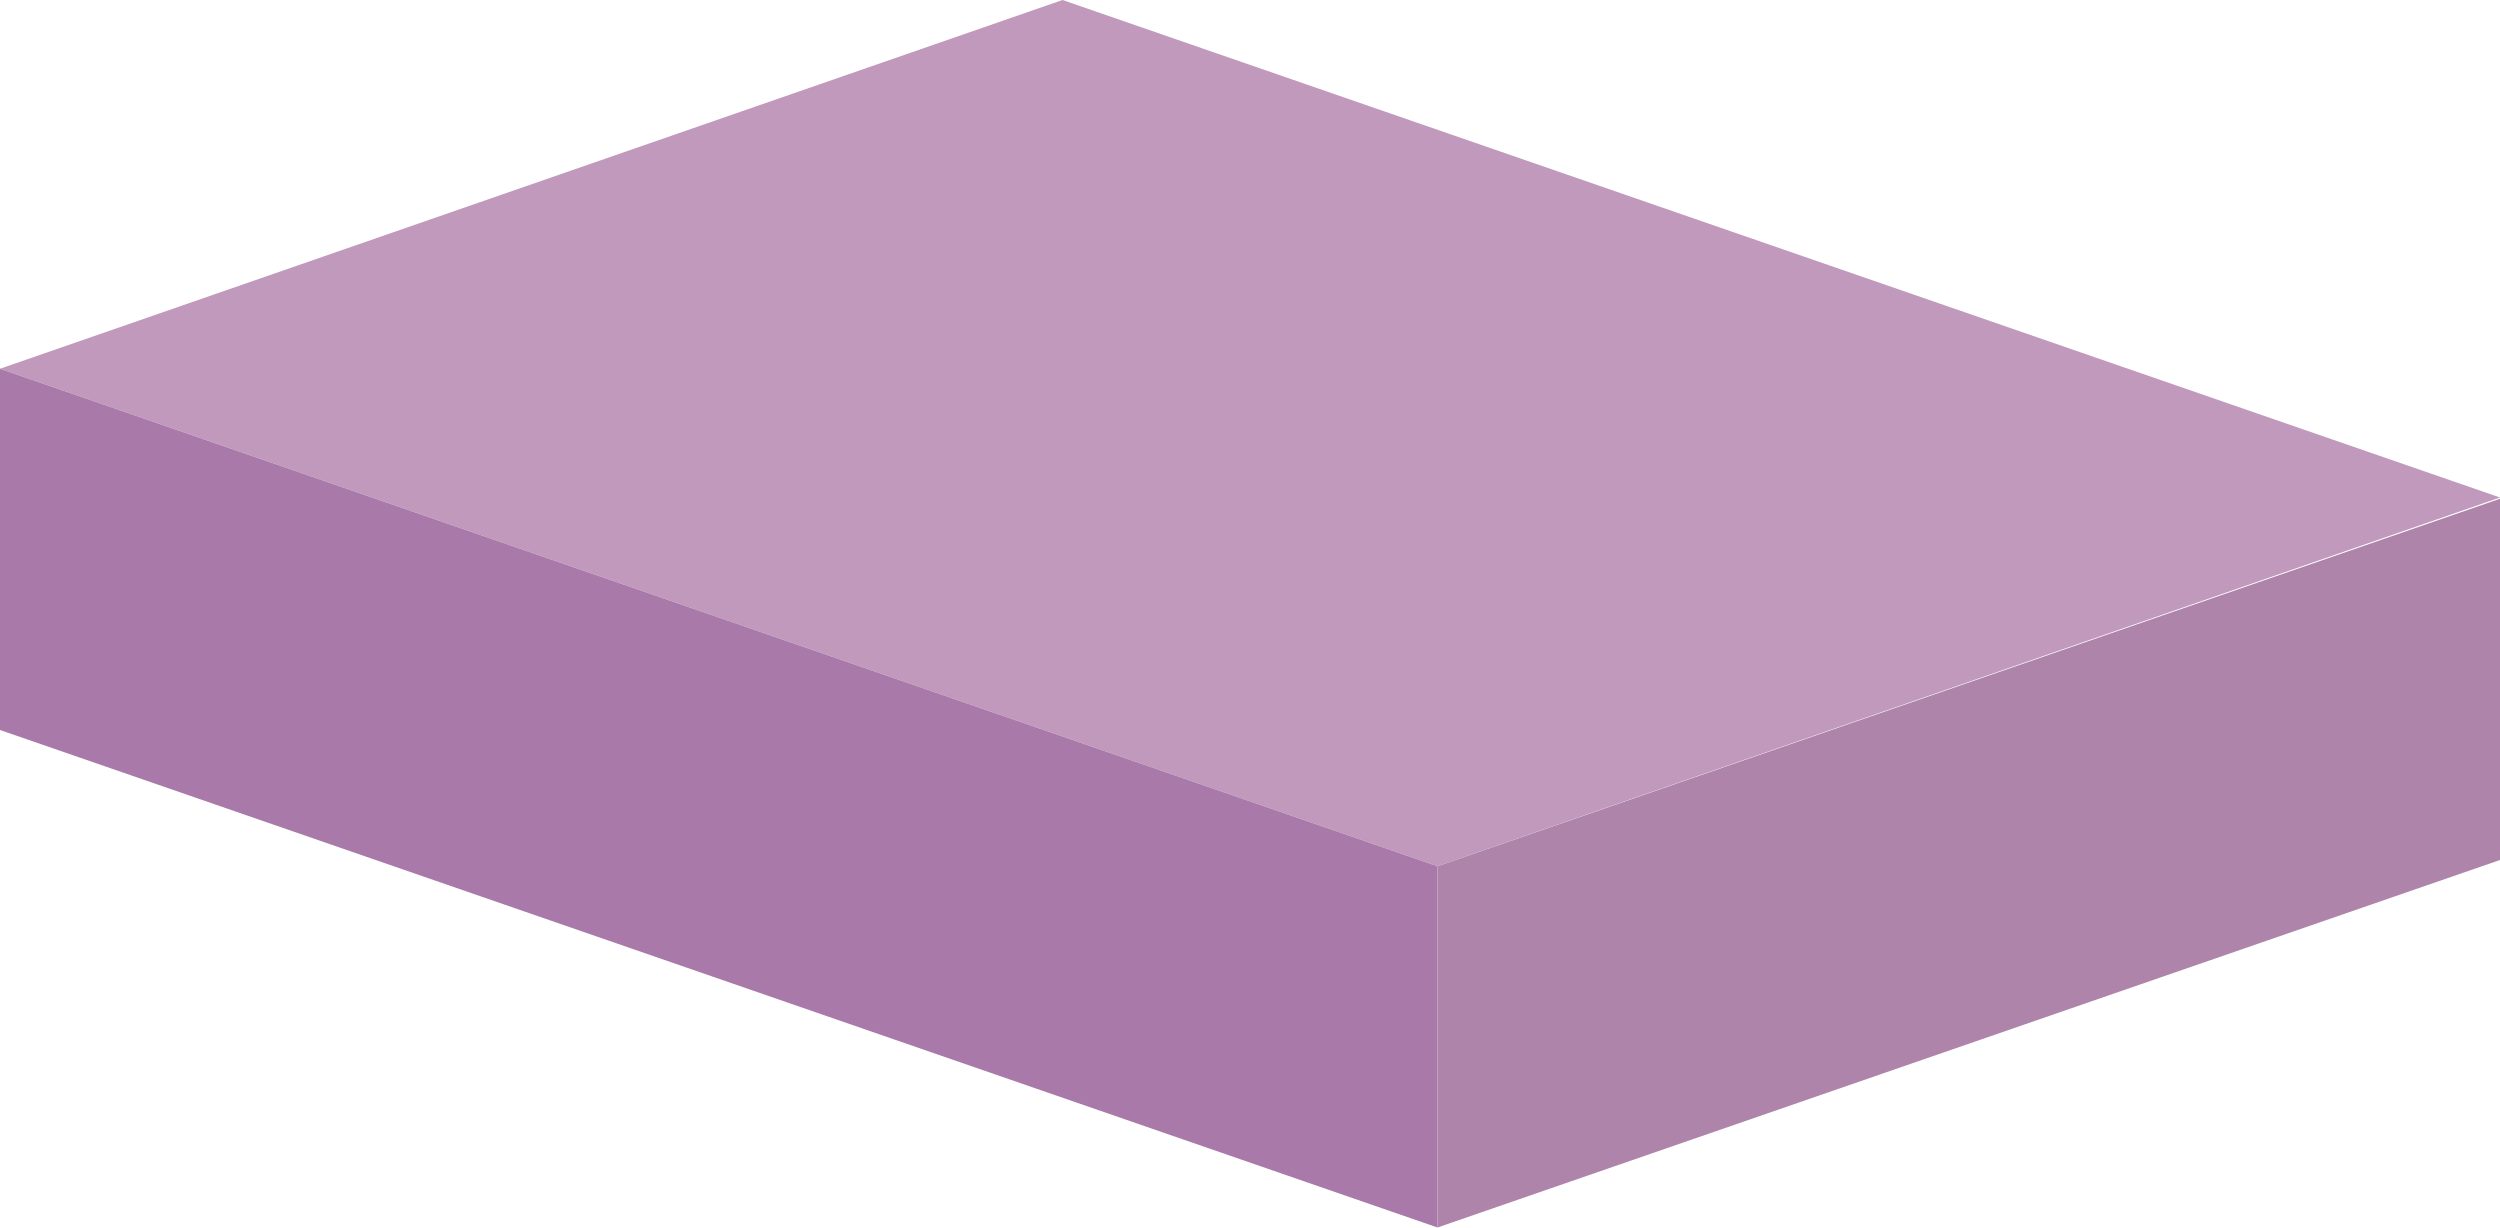
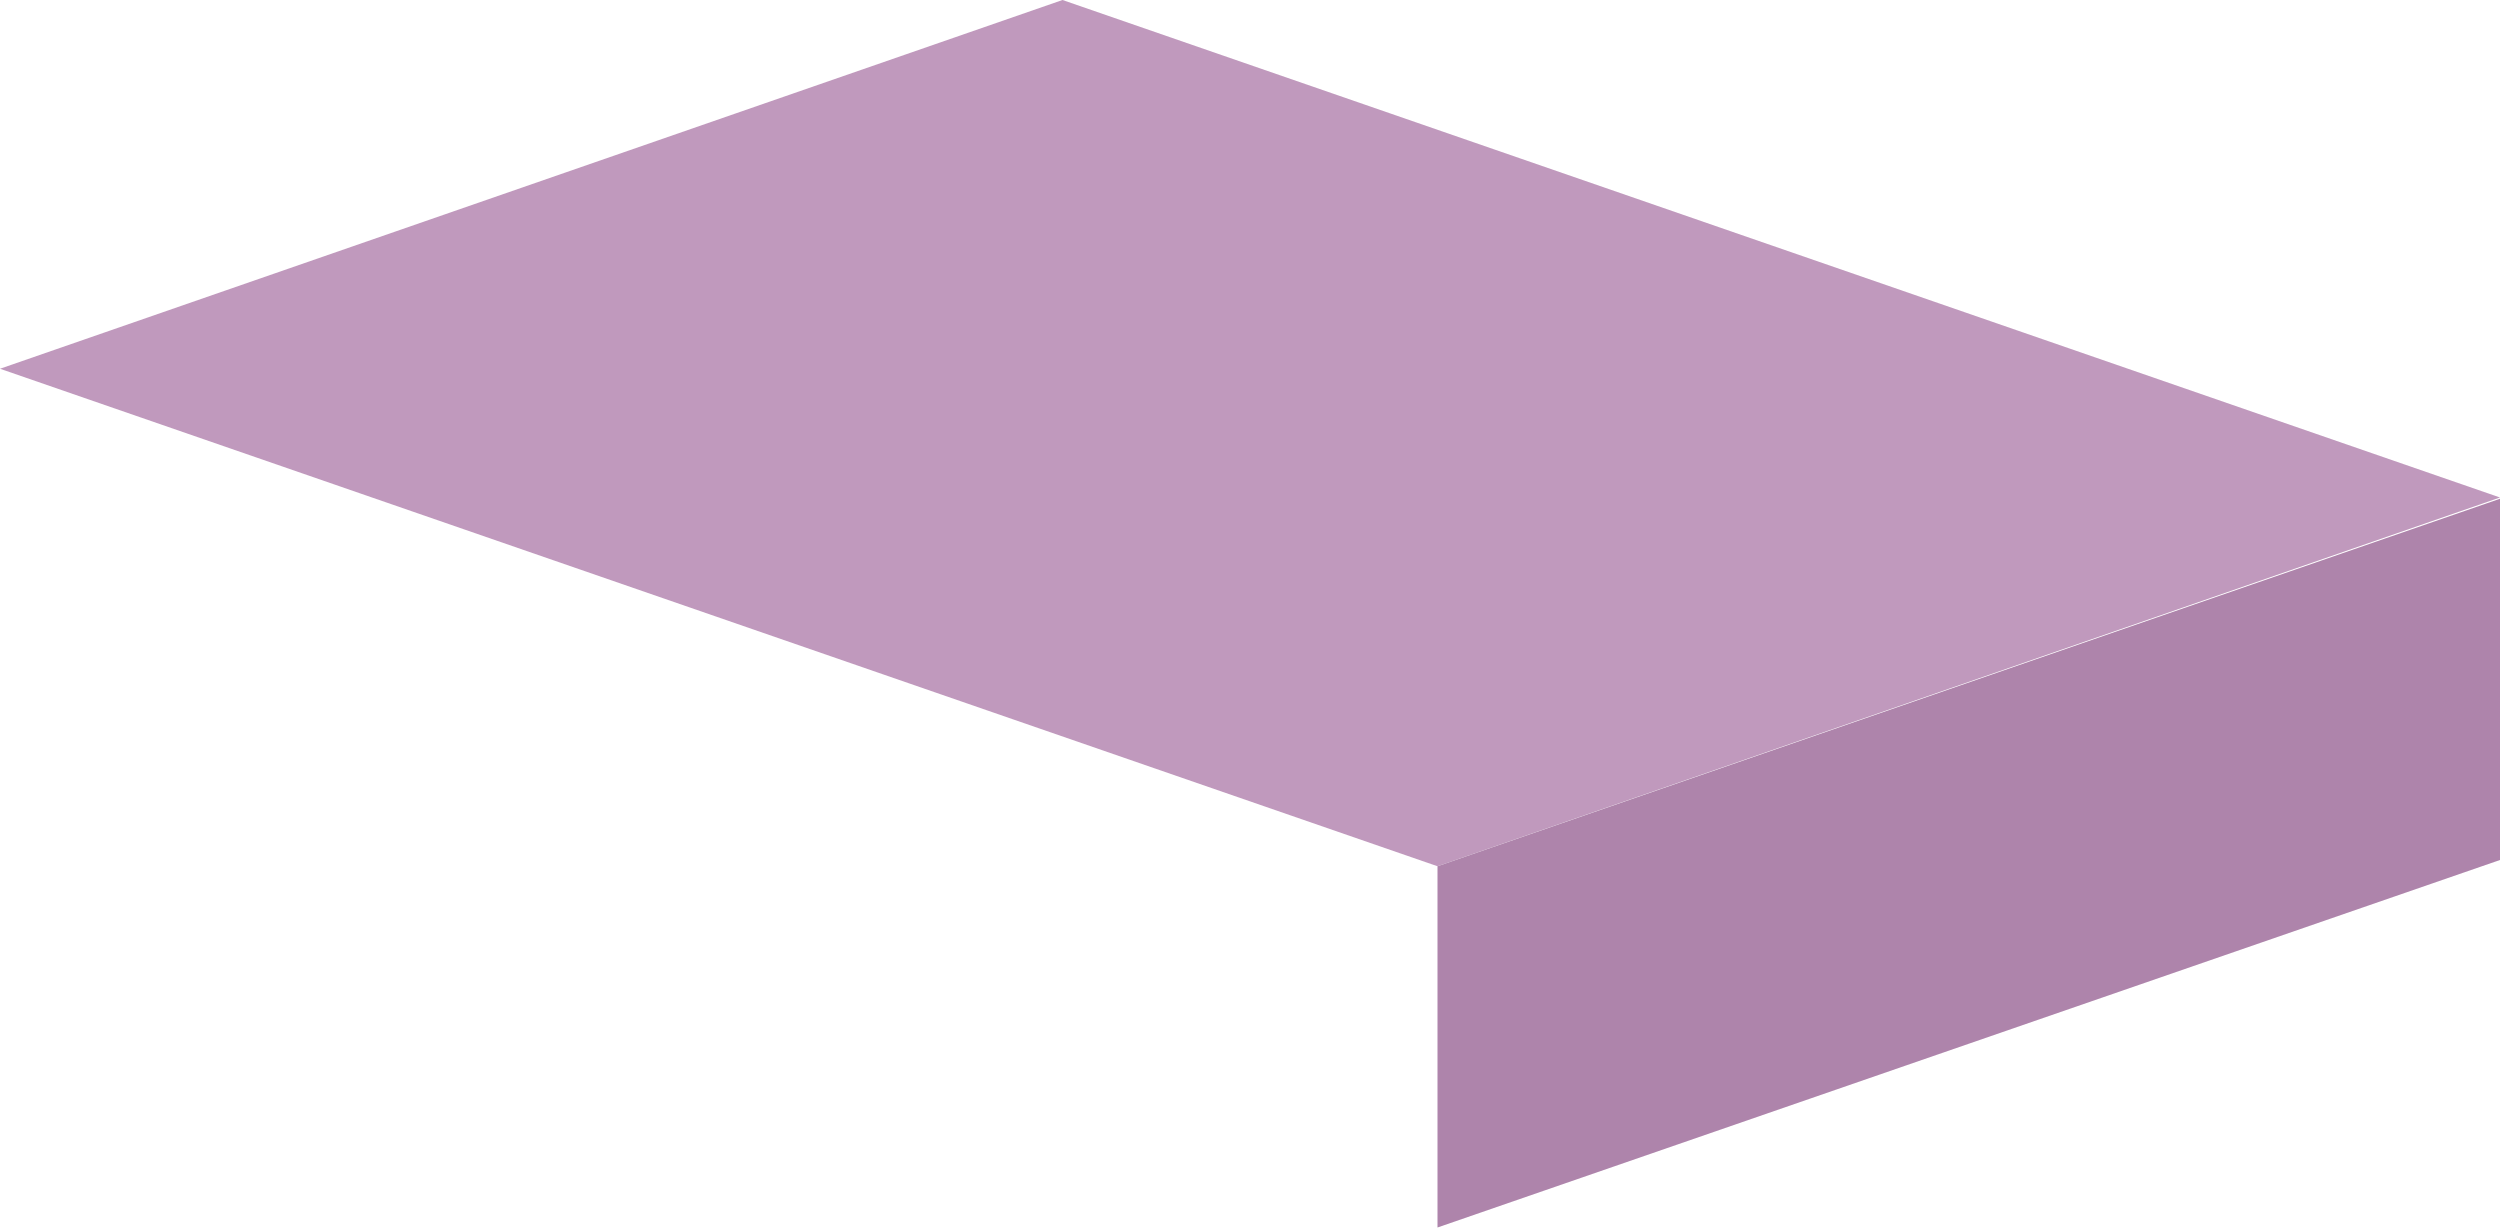
<svg xmlns="http://www.w3.org/2000/svg" version="1.1" id="Layer_1" x="0px" y="0px" viewBox="-320 249.1 200 98.2" style="enable-background:new -320 249.1 200 98.2;" xml:space="preserve">
  <style type="text/css">
	.st0{fill:#C099BD;}
	.st1{fill:#A97AA9;}
	.st2{fill:#AE84AB;}
	.st3{fill:none;}
</style>
  <g id="XMLID_341_">
</g>
  <g id="XMLID_345_">
</g>
  <g id="XMLID_41034_">
    <g id="XMLID_41062_">
      <g id="XMLID_48111_">
        <polygon id="XMLID_48112_" class="st0" points="-235,249.1 -120,288.9 -205,318.4 -320,278.6    " />
      </g>
    </g>
    <g id="XMLID_41035_">
      <g id="XMLID_41040_">
-         <polygon id="XMLID_41059_" class="st1" points="-320,278.6 -320,307.5 -205,347.3 -205,318.4    " />
-       </g>
+         </g>
      <g id="XMLID_41036_">
        <polygon id="XMLID_41039_" class="st2" points="-205,347.3 -120,317.9 -120,289 -205,318.4    " />
      </g>
    </g>
  </g>
  <line id="XMLID_8951_" class="st3" x1="-506.9" y1="411.5" x2="-526.8" y2="416" />
</svg>